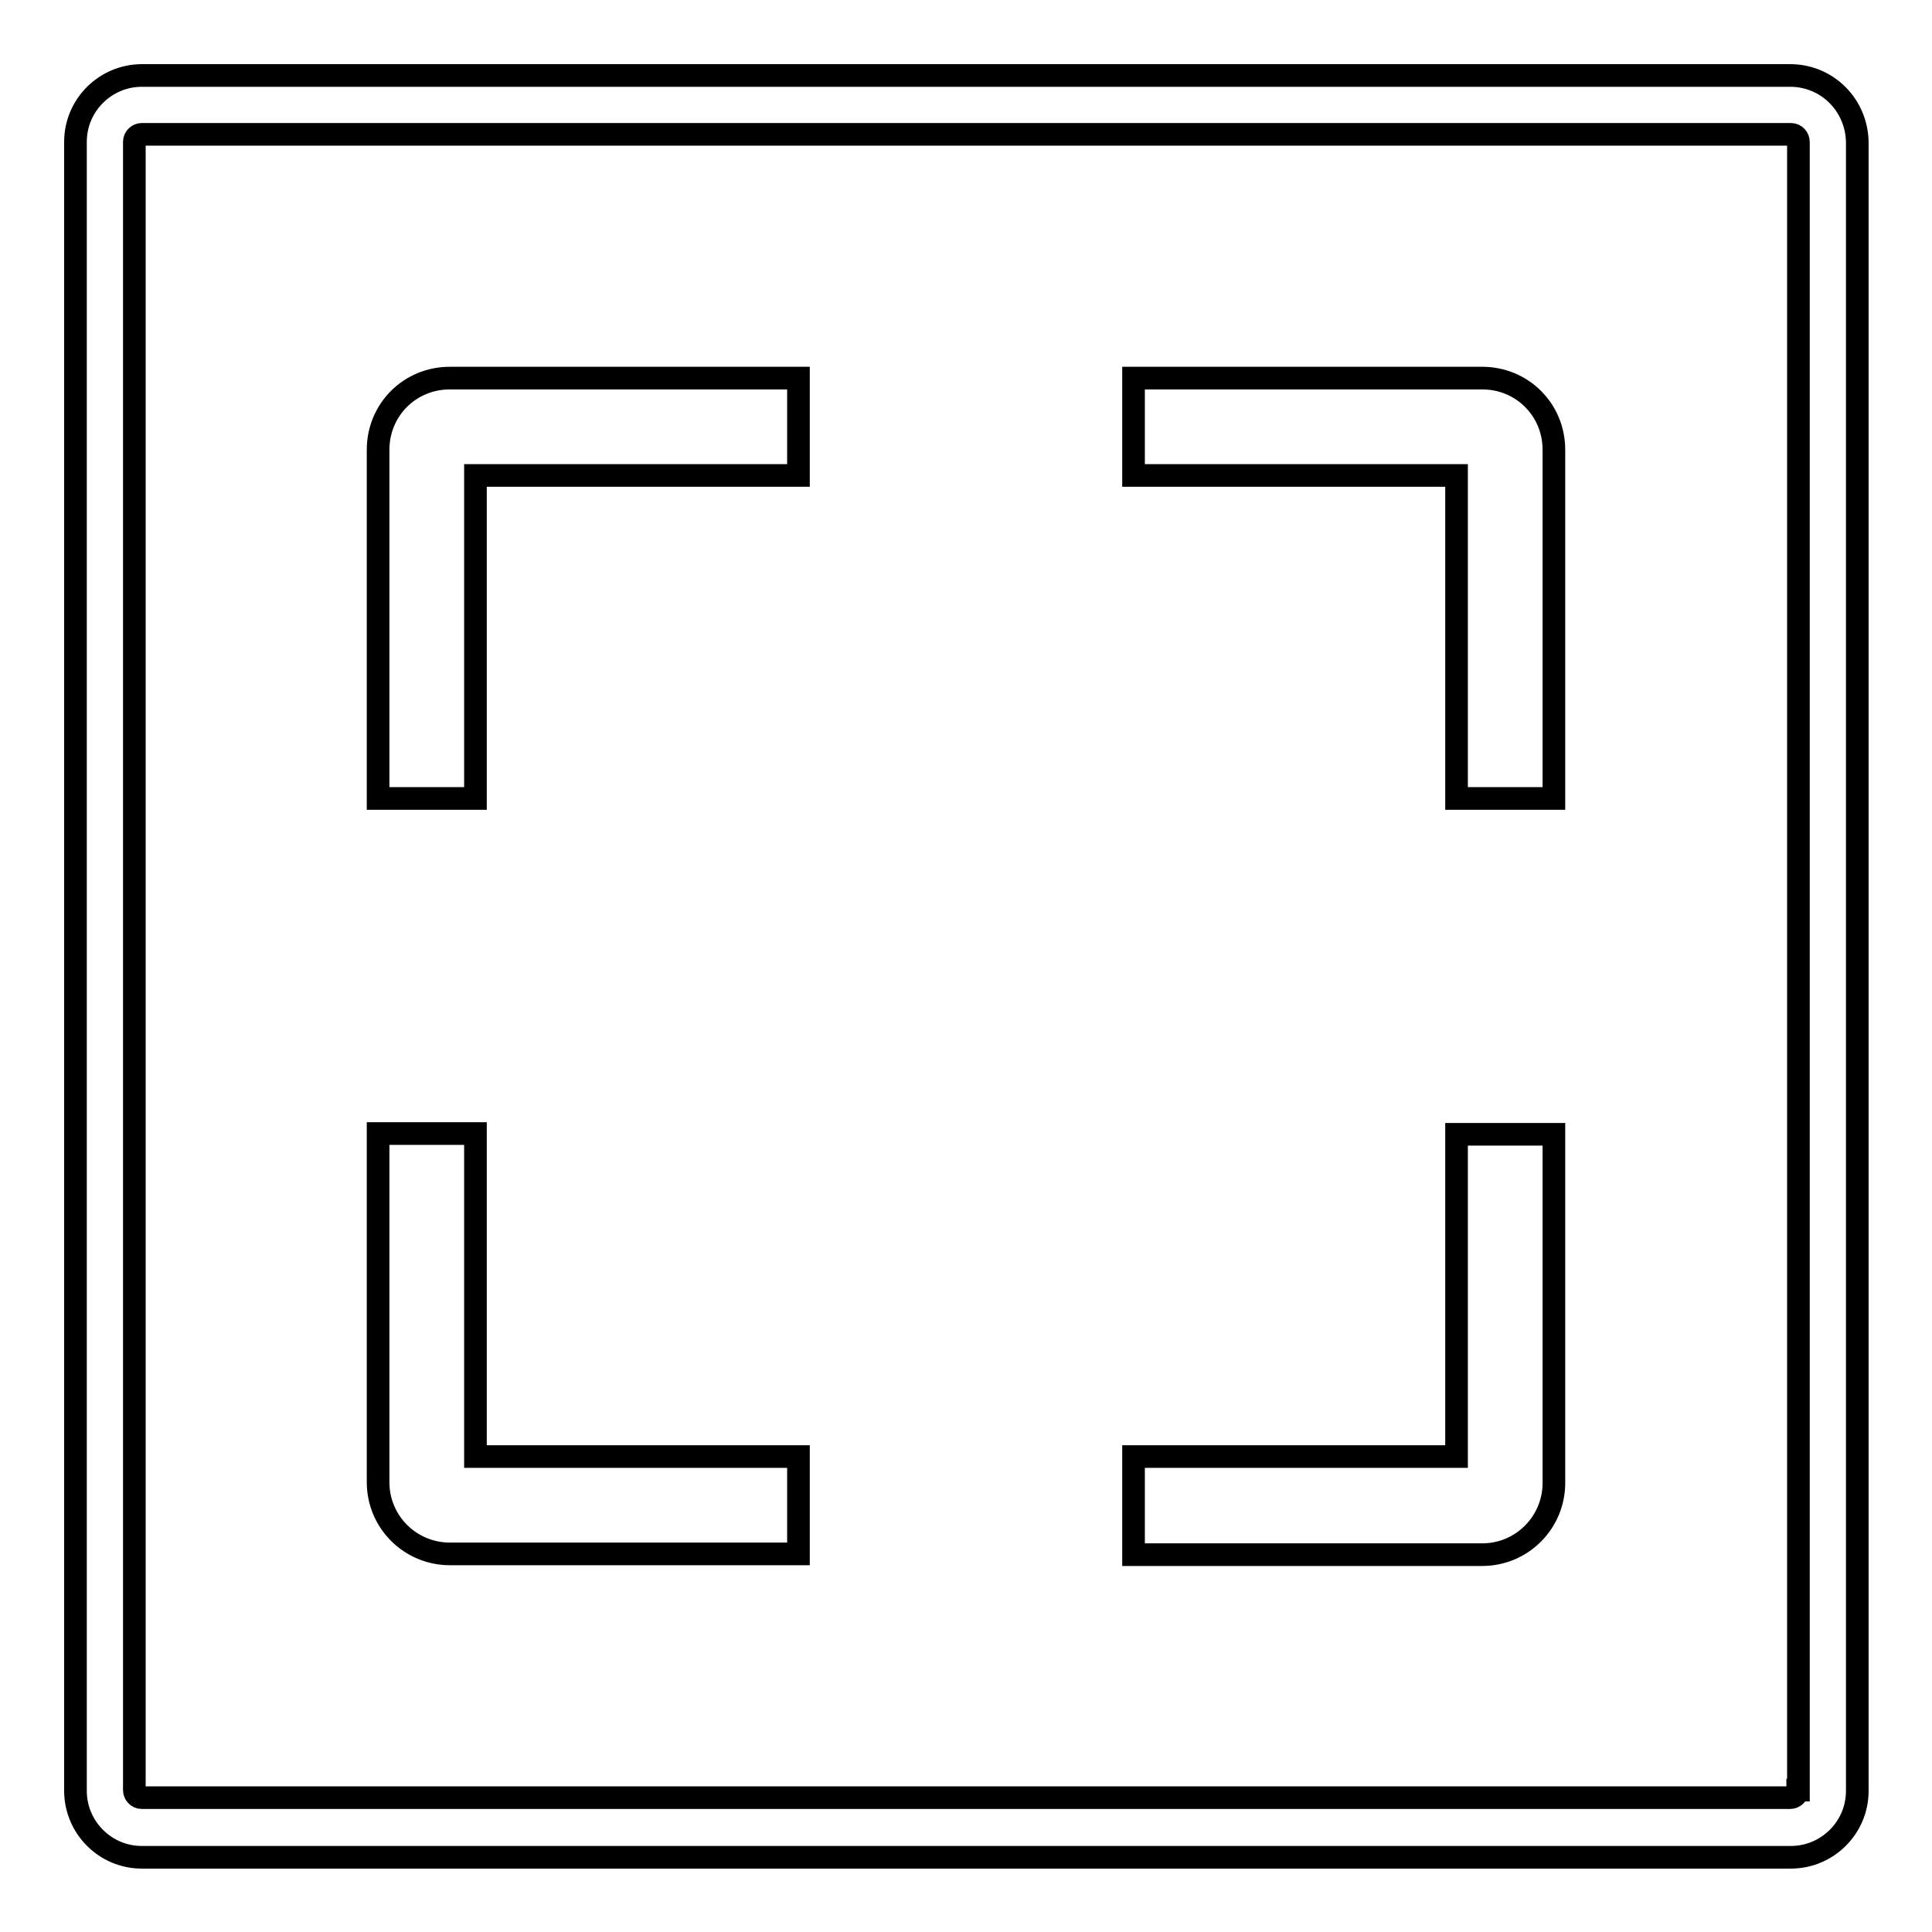
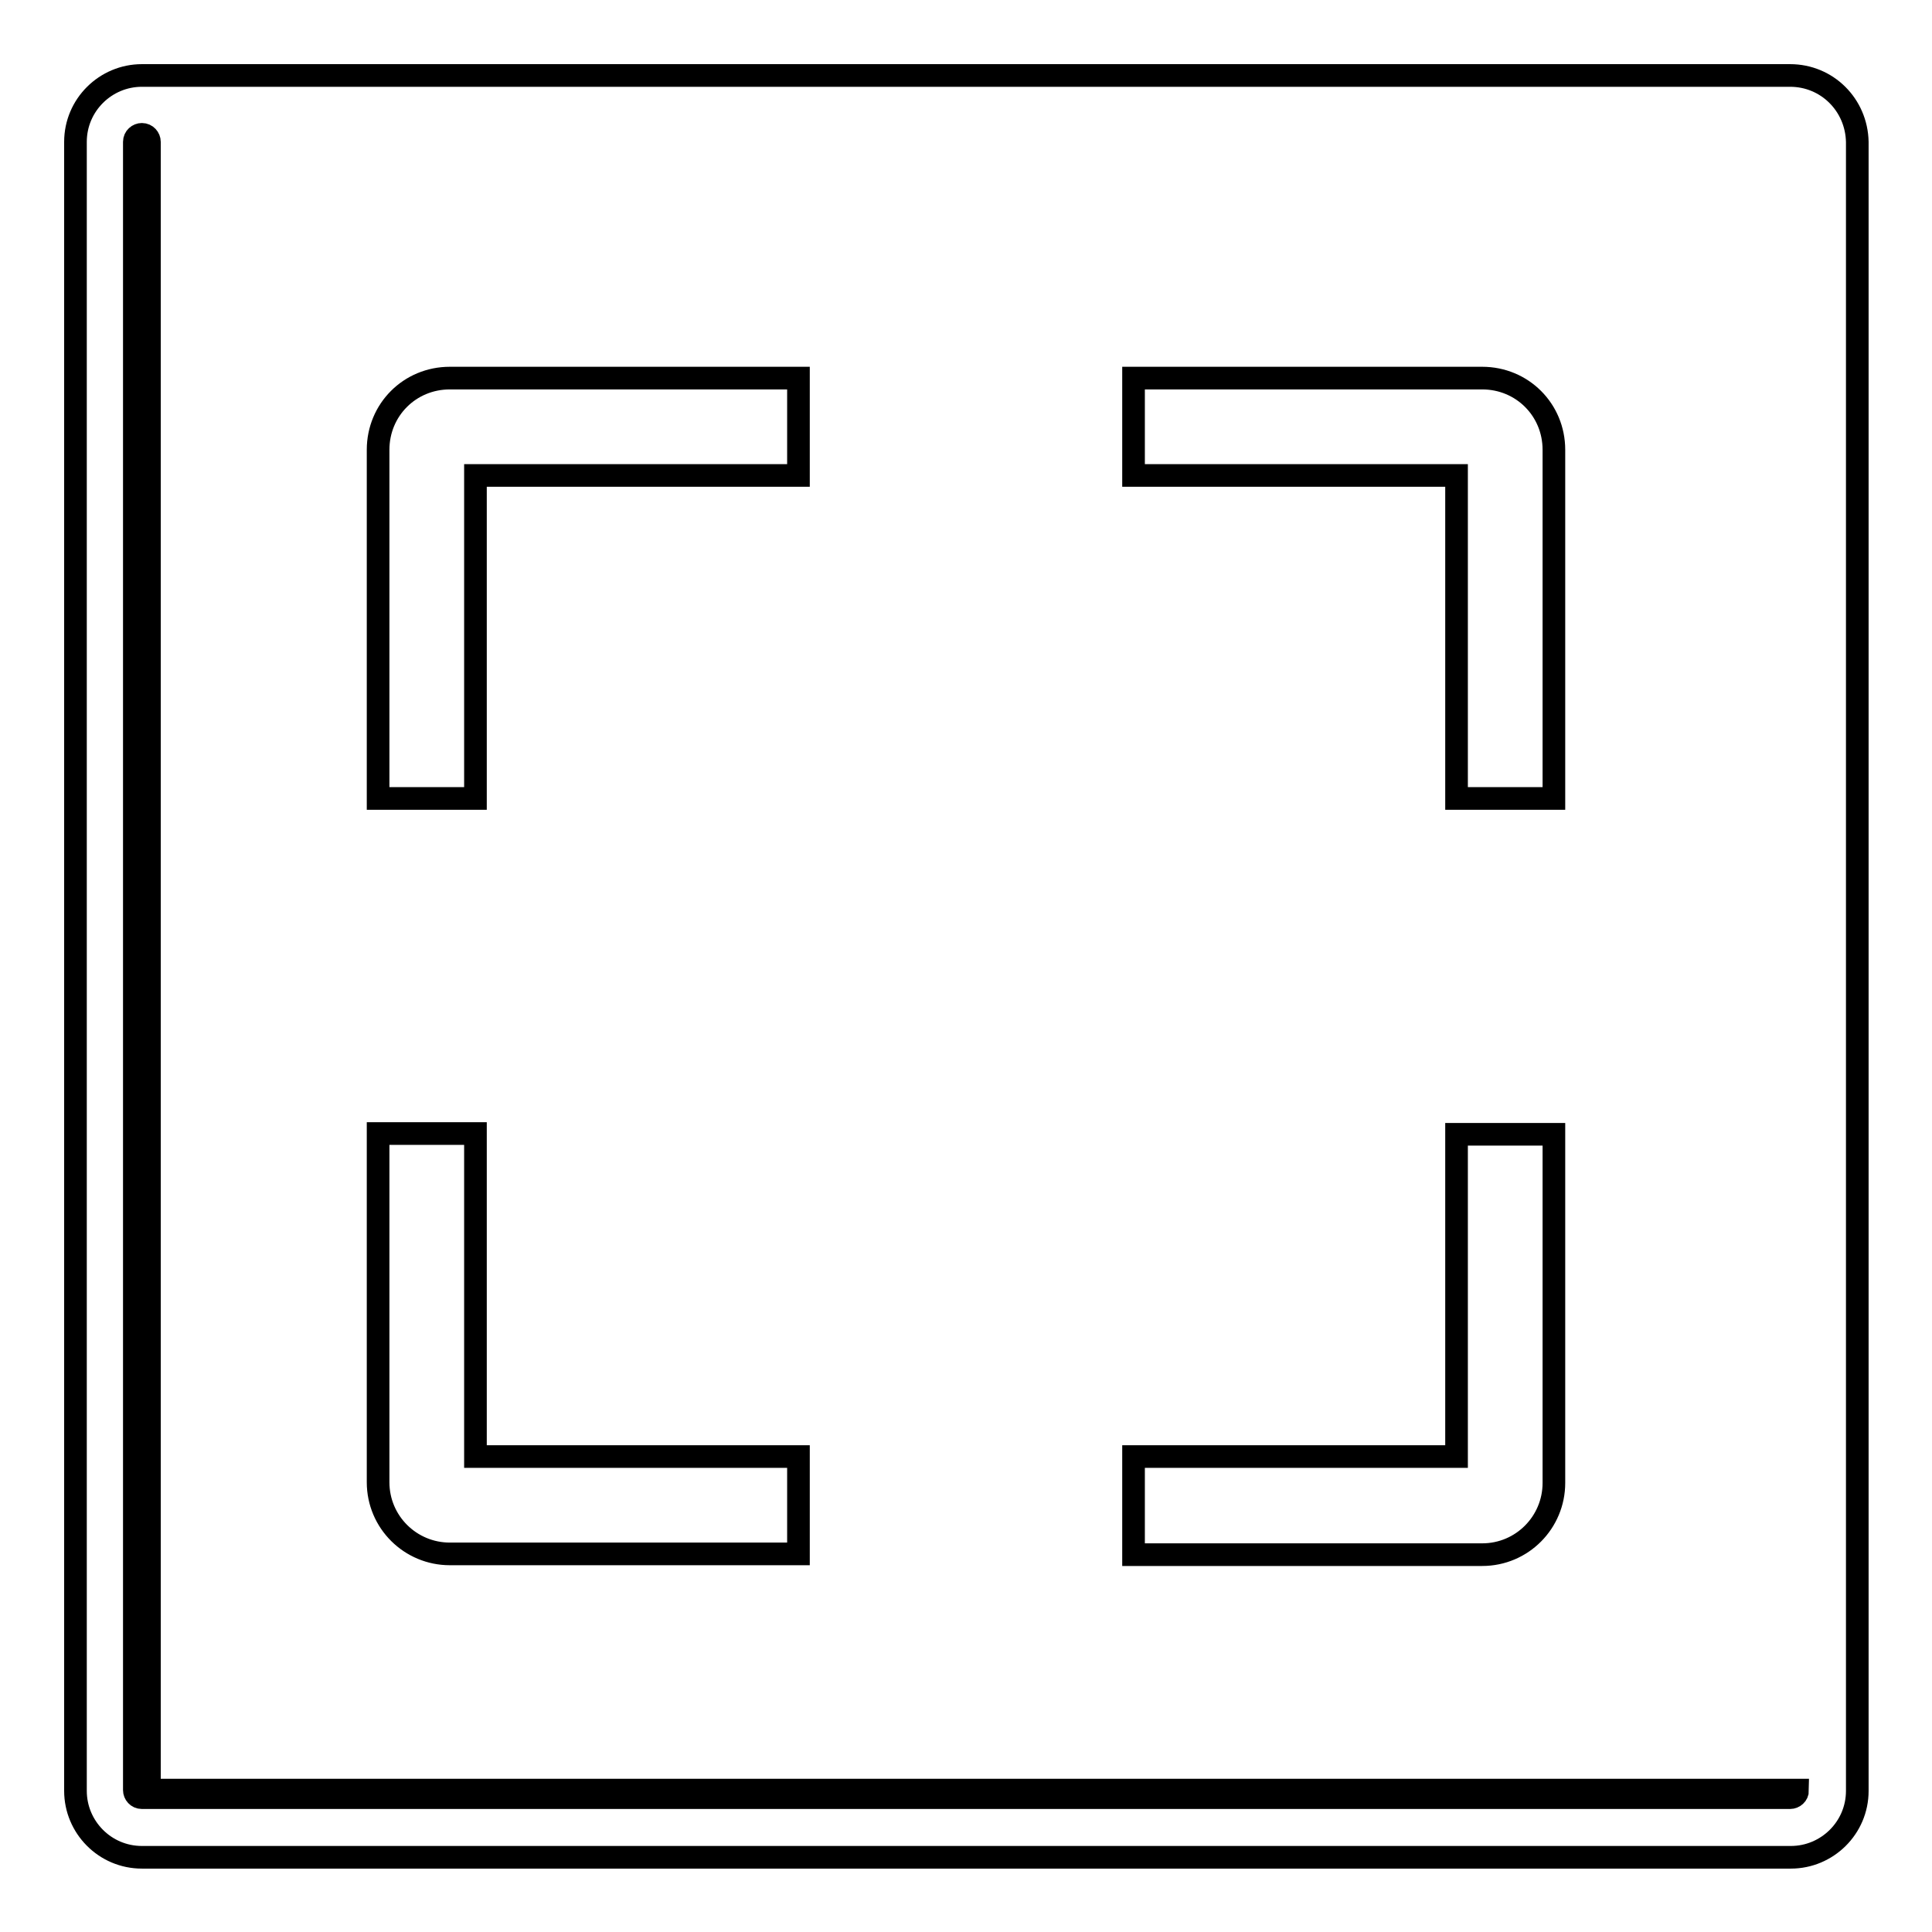
<svg xmlns="http://www.w3.org/2000/svg" version="1.1" x="0px" y="0px" viewBox="0 0 256 256" enable-background="new 0 0 256 256" xml:space="preserve">
  <g>
-     <path stroke-width="3" fill-opacity="0" stroke="#000000" d="M237.2,10H18.8c-4.8,0-8.8,3.9-8.8,8.8v218.5c0,4.8,3.9,8.8,8.8,8.8h218.5c4.8,0,8.8-3.9,8.8-8.8V18.8 C246,13.9,242.1,10,237.2,10z M238.2,237.2c0,0.6-0.5,1-1,1H18.8c-0.6,0-1-0.5-1-1V18.8c0-0.6,0.5-1,1-1h218.5c0.6,0,1,0.5,1,1 V237.2z M196.4,50.1h-46.2V63H193v42.8h12.9V59.6C205.9,54.3,201.7,50.1,196.4,50.1z M193,193h-42.8V206h46.2 c5.3,0,9.5-4.3,9.5-9.5v-46.2H193V193z M50.1,59.6v46.2H63V63h42.8V50.1H59.6C54.3,50.1,50.1,54.3,50.1,59.6z M63,150.2H50.1v46.2 c0,5.3,4.3,9.5,9.5,9.5h46.2V193H63V150.2z" />
+     <path stroke-width="3" fill-opacity="0" stroke="#000000" d="M237.2,10H18.8c-4.8,0-8.8,3.9-8.8,8.8v218.5c0,4.8,3.9,8.8,8.8,8.8h218.5c4.8,0,8.8-3.9,8.8-8.8V18.8 C246,13.9,242.1,10,237.2,10z M238.2,237.2c0,0.6-0.5,1-1,1H18.8c-0.6,0-1-0.5-1-1V18.8c0-0.6,0.5-1,1-1c0.6,0,1,0.5,1,1 V237.2z M196.4,50.1h-46.2V63H193v42.8h12.9V59.6C205.9,54.3,201.7,50.1,196.4,50.1z M193,193h-42.8V206h46.2 c5.3,0,9.5-4.3,9.5-9.5v-46.2H193V193z M50.1,59.6v46.2H63V63h42.8V50.1H59.6C54.3,50.1,50.1,54.3,50.1,59.6z M63,150.2H50.1v46.2 c0,5.3,4.3,9.5,9.5,9.5h46.2V193H63V150.2z" />
  </g>
</svg>